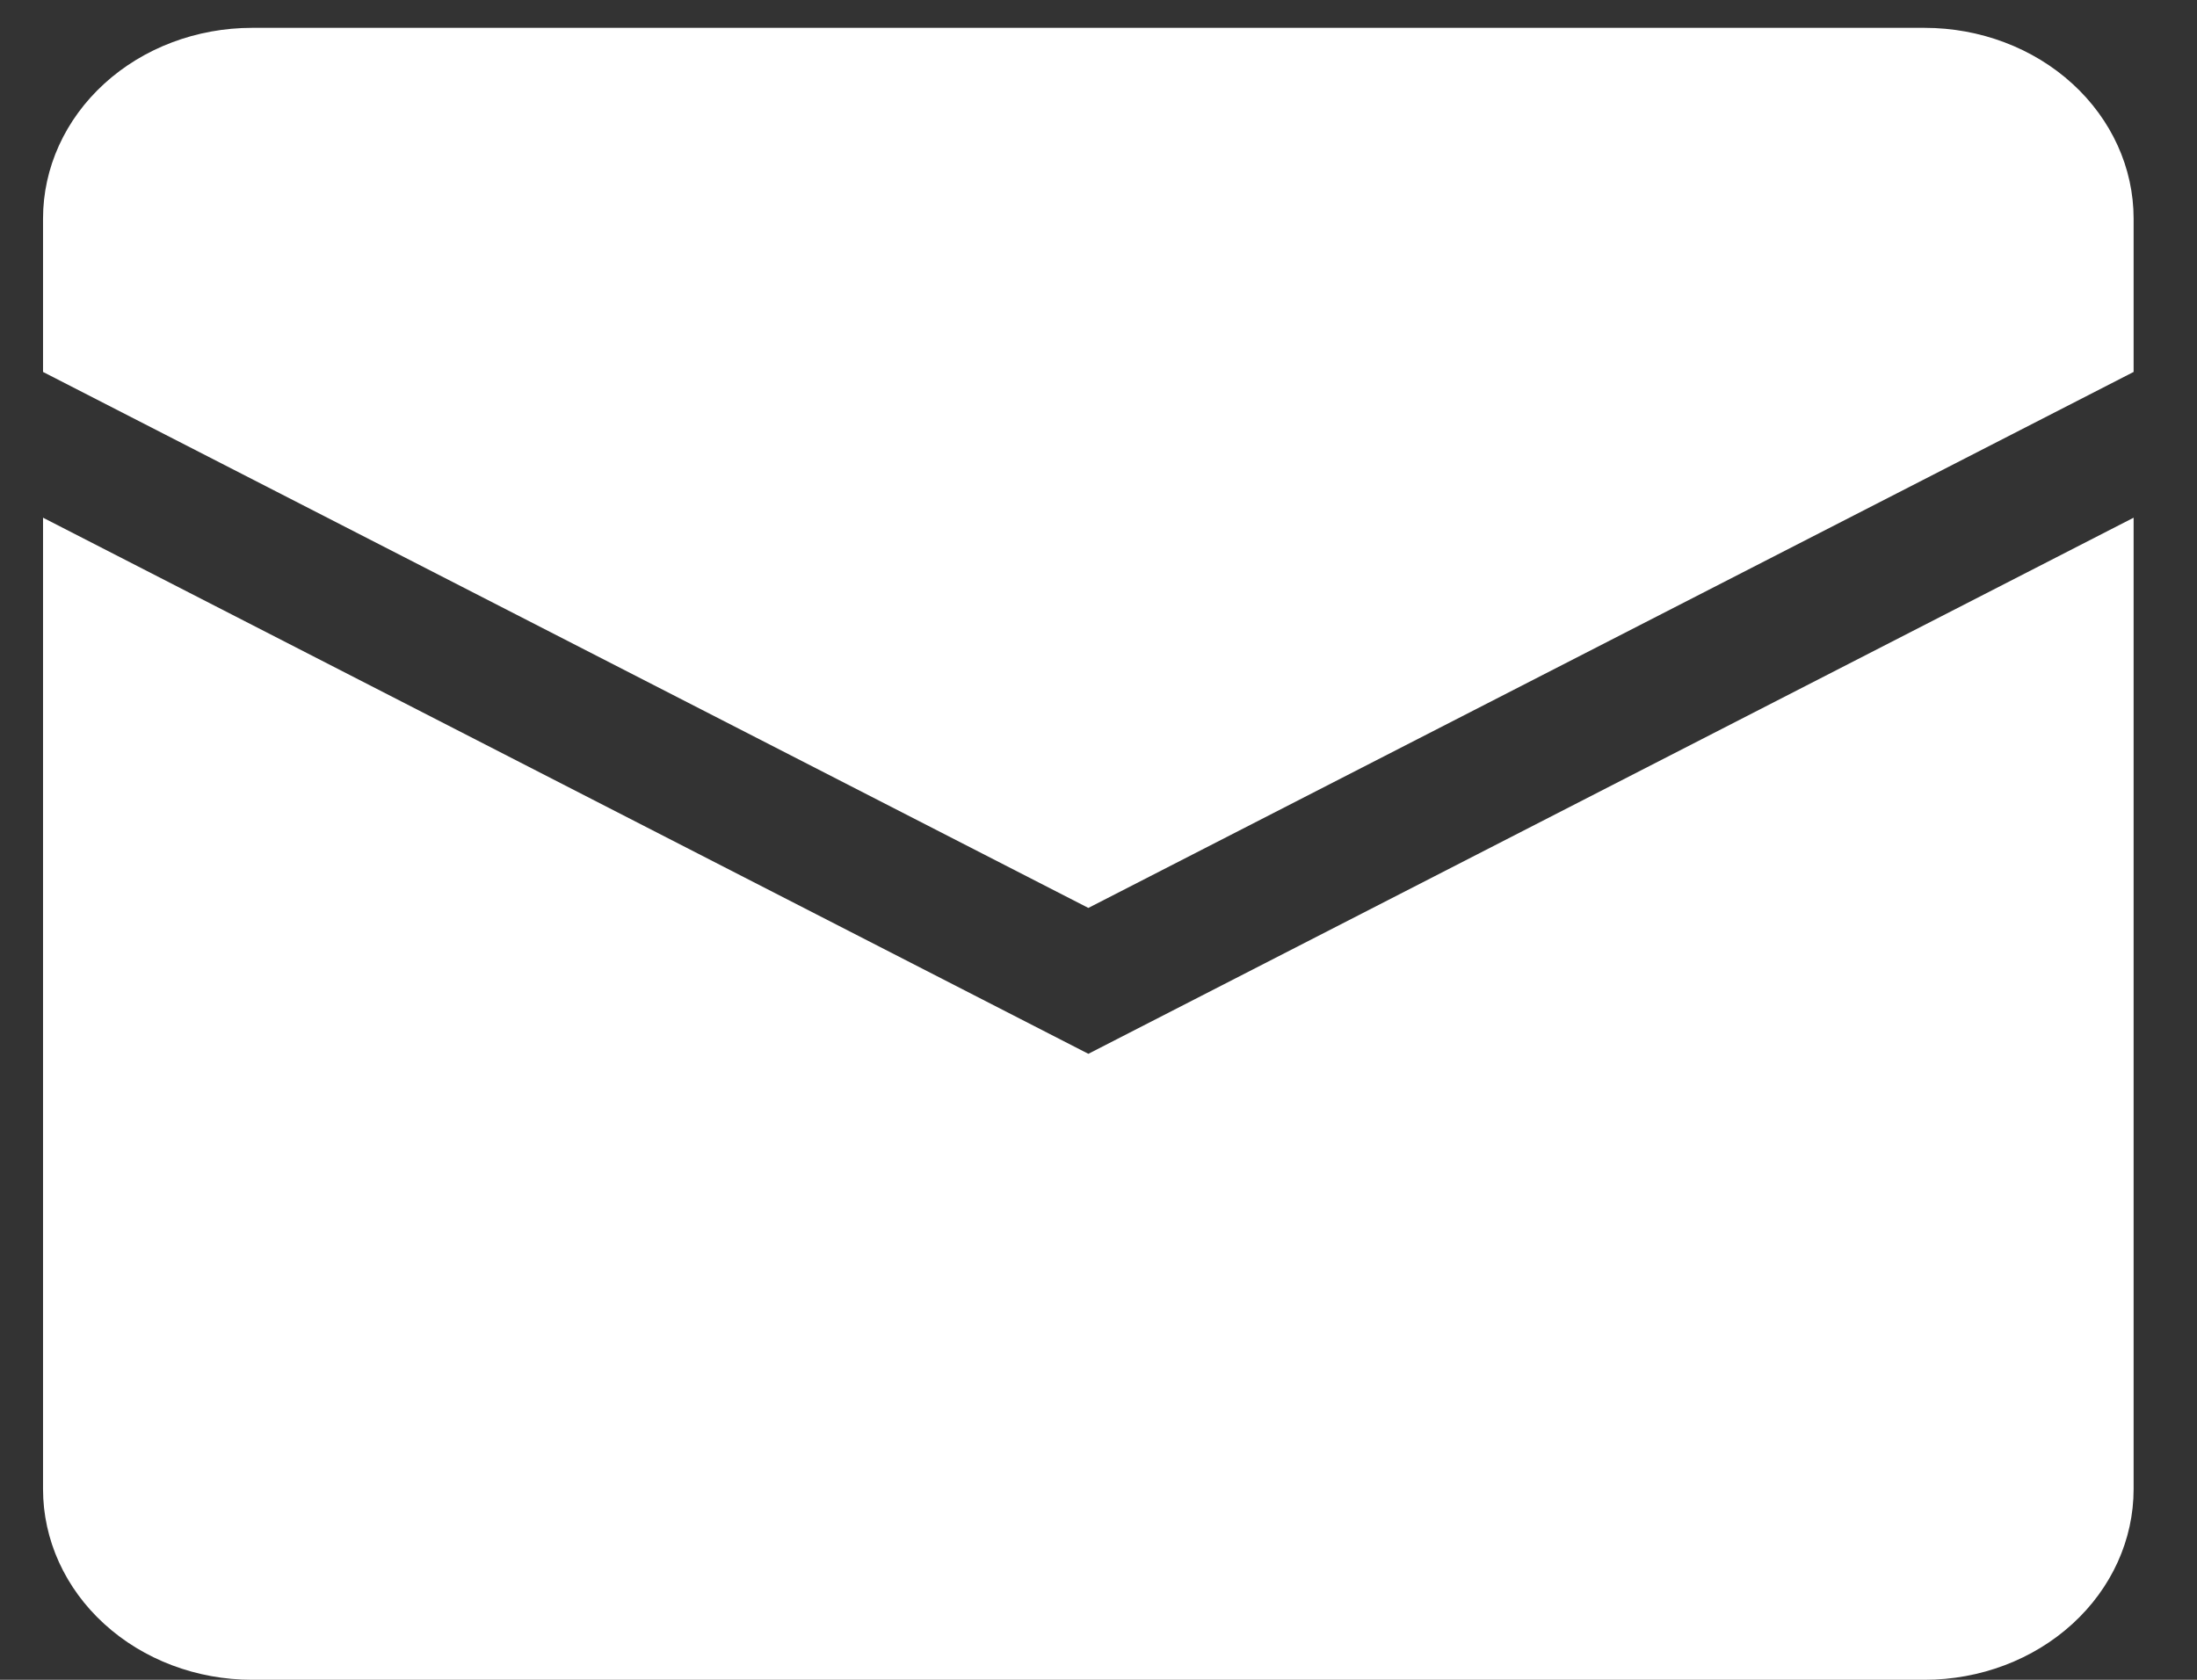
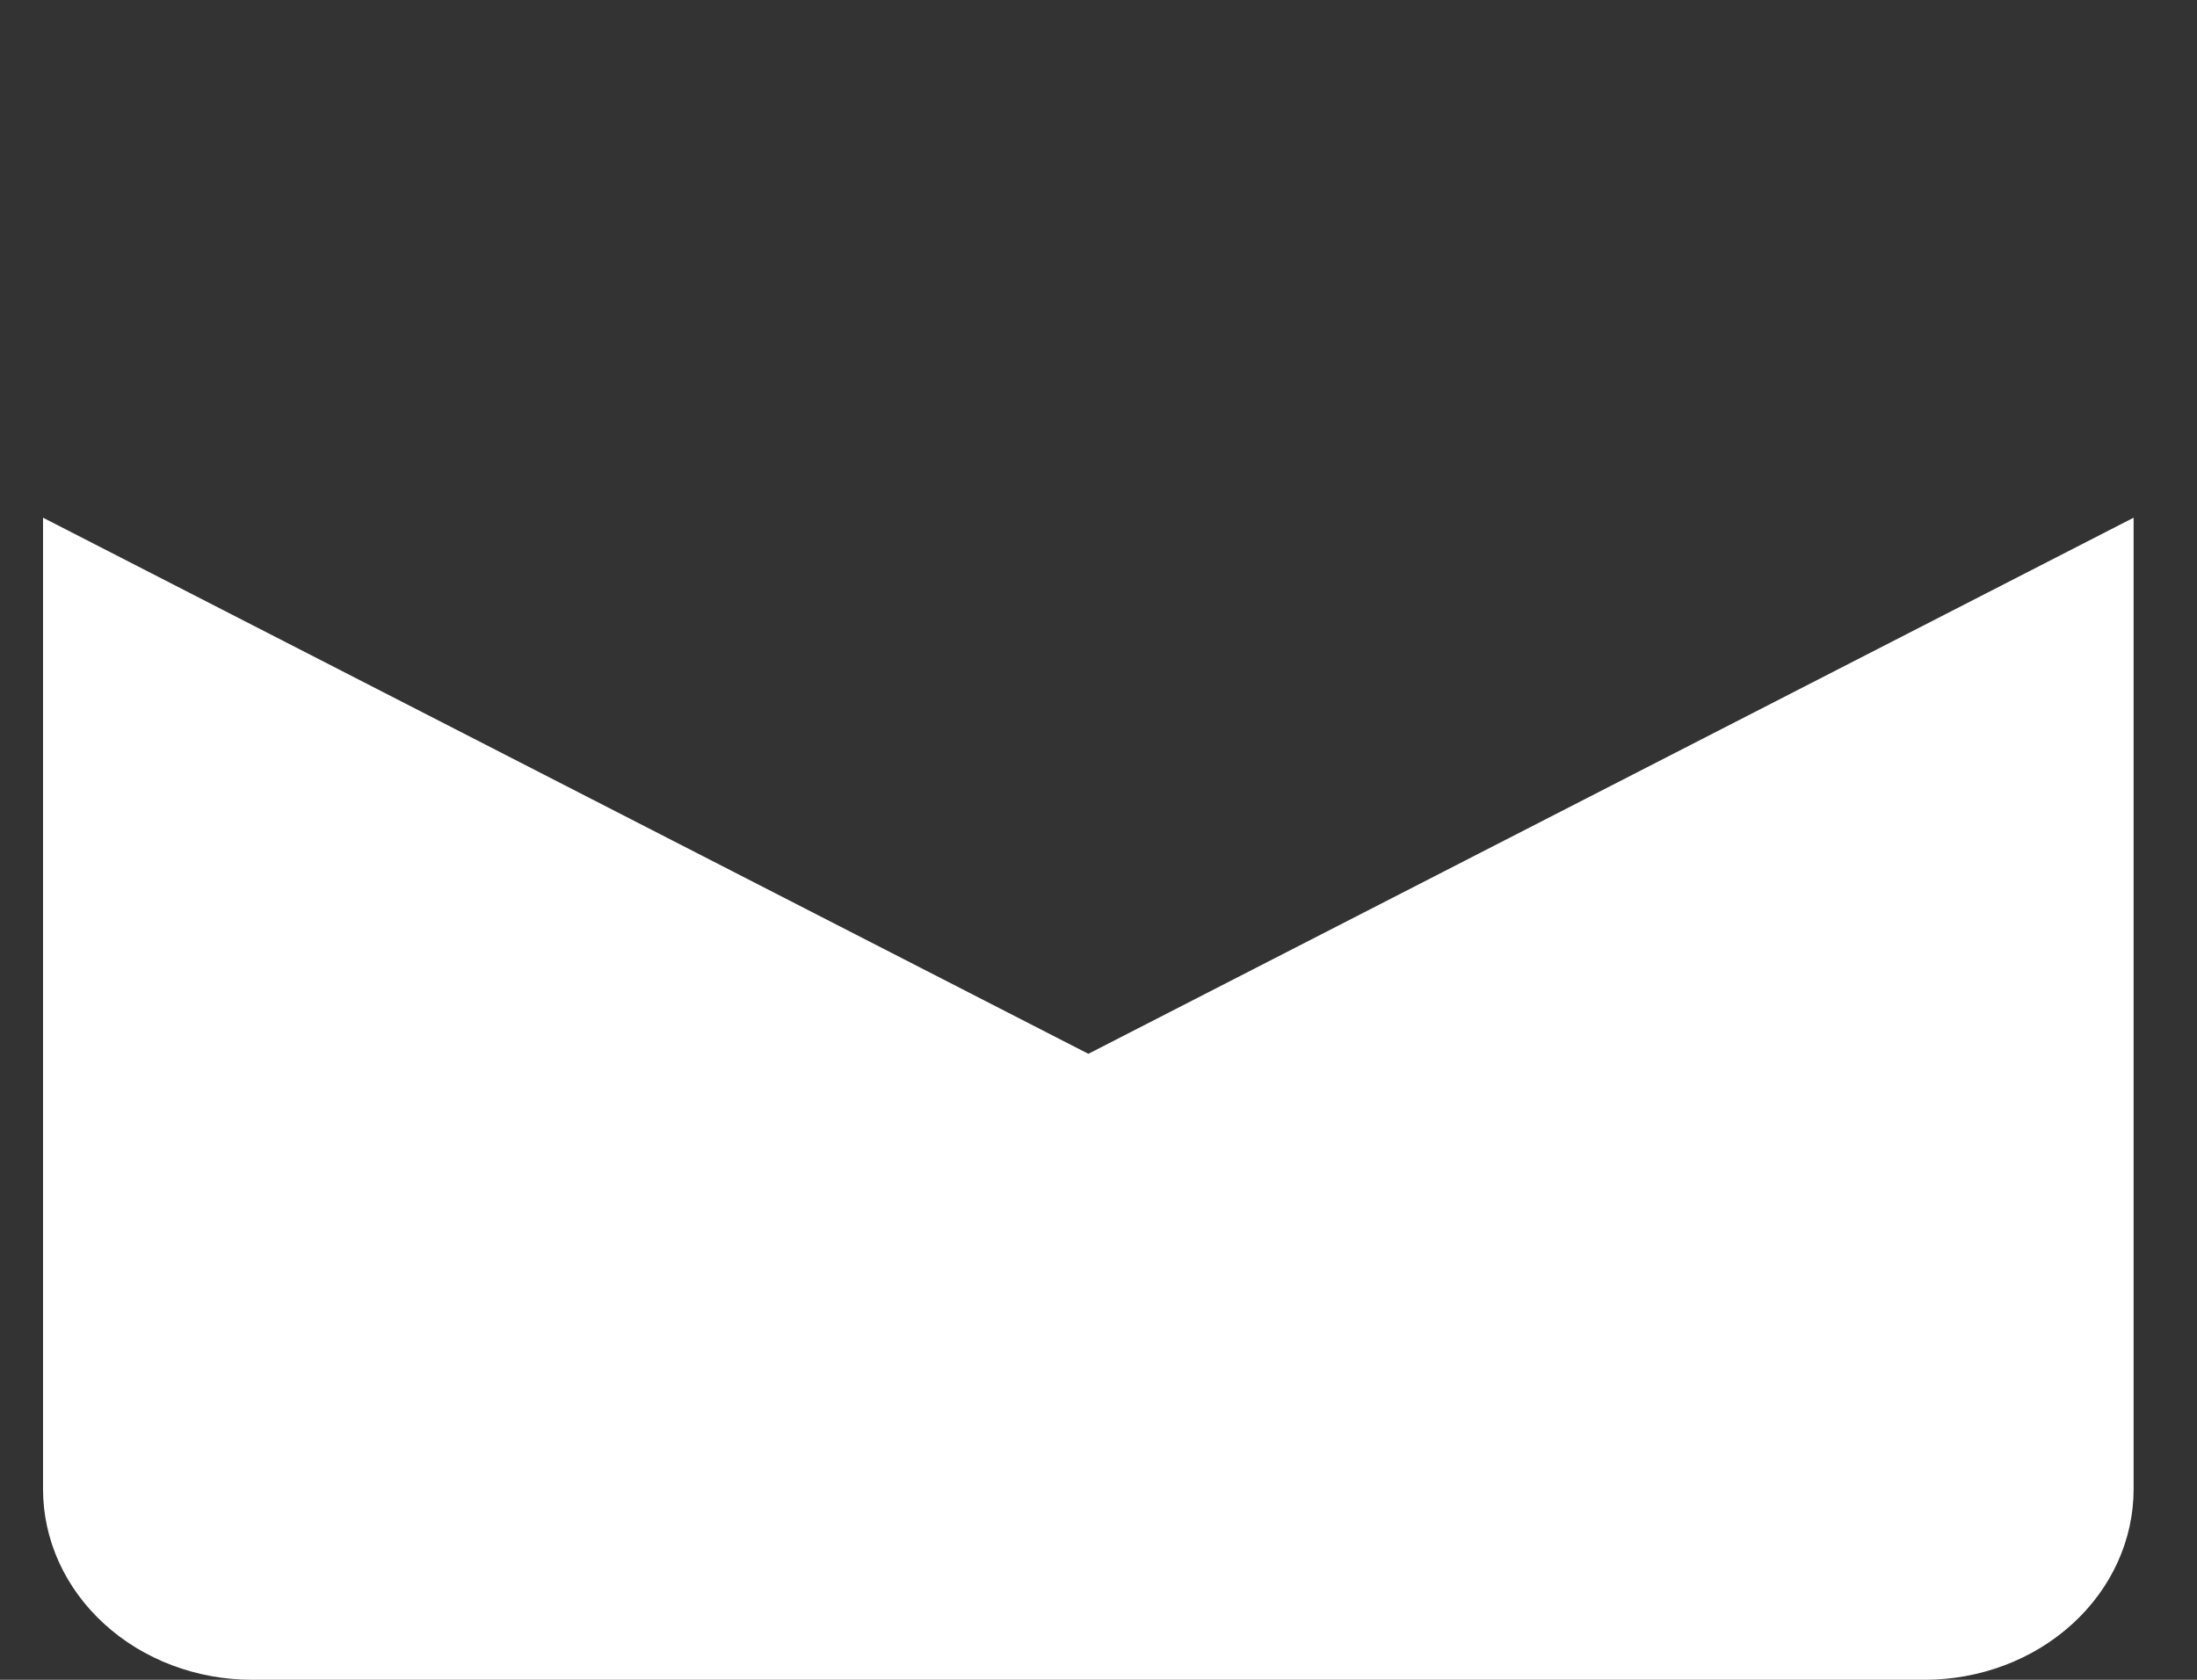
<svg xmlns="http://www.w3.org/2000/svg" width="34" height="26" viewBox="0 0 34 26" fill="none">
  <rect x="0" y="0" width="34" height="26" fill="#333333" stroke="none" />
-   <path d="M0.666 3.382C0.666 2.599 1.007 1.849 1.614 1.295C2.22 0.742 3.043 0.431 3.901 0.431H29.784C30.642 0.431 31.465 0.742 32.071 1.295C32.678 1.849 33.019 2.599 33.019 3.382V5.757L16.843 14.053L0.666 5.757V3.382Z" fill="white" />
  <path d="M0.666 8.013V23.05C0.666 23.832 1.007 24.583 1.614 25.136C2.22 25.689 3.043 26 3.901 26H29.784C30.642 26 31.465 25.689 32.071 25.136C32.678 24.583 33.019 23.832 33.019 23.05V8.013L16.843 16.311L0.666 8.013Z" fill="white" />
</svg>